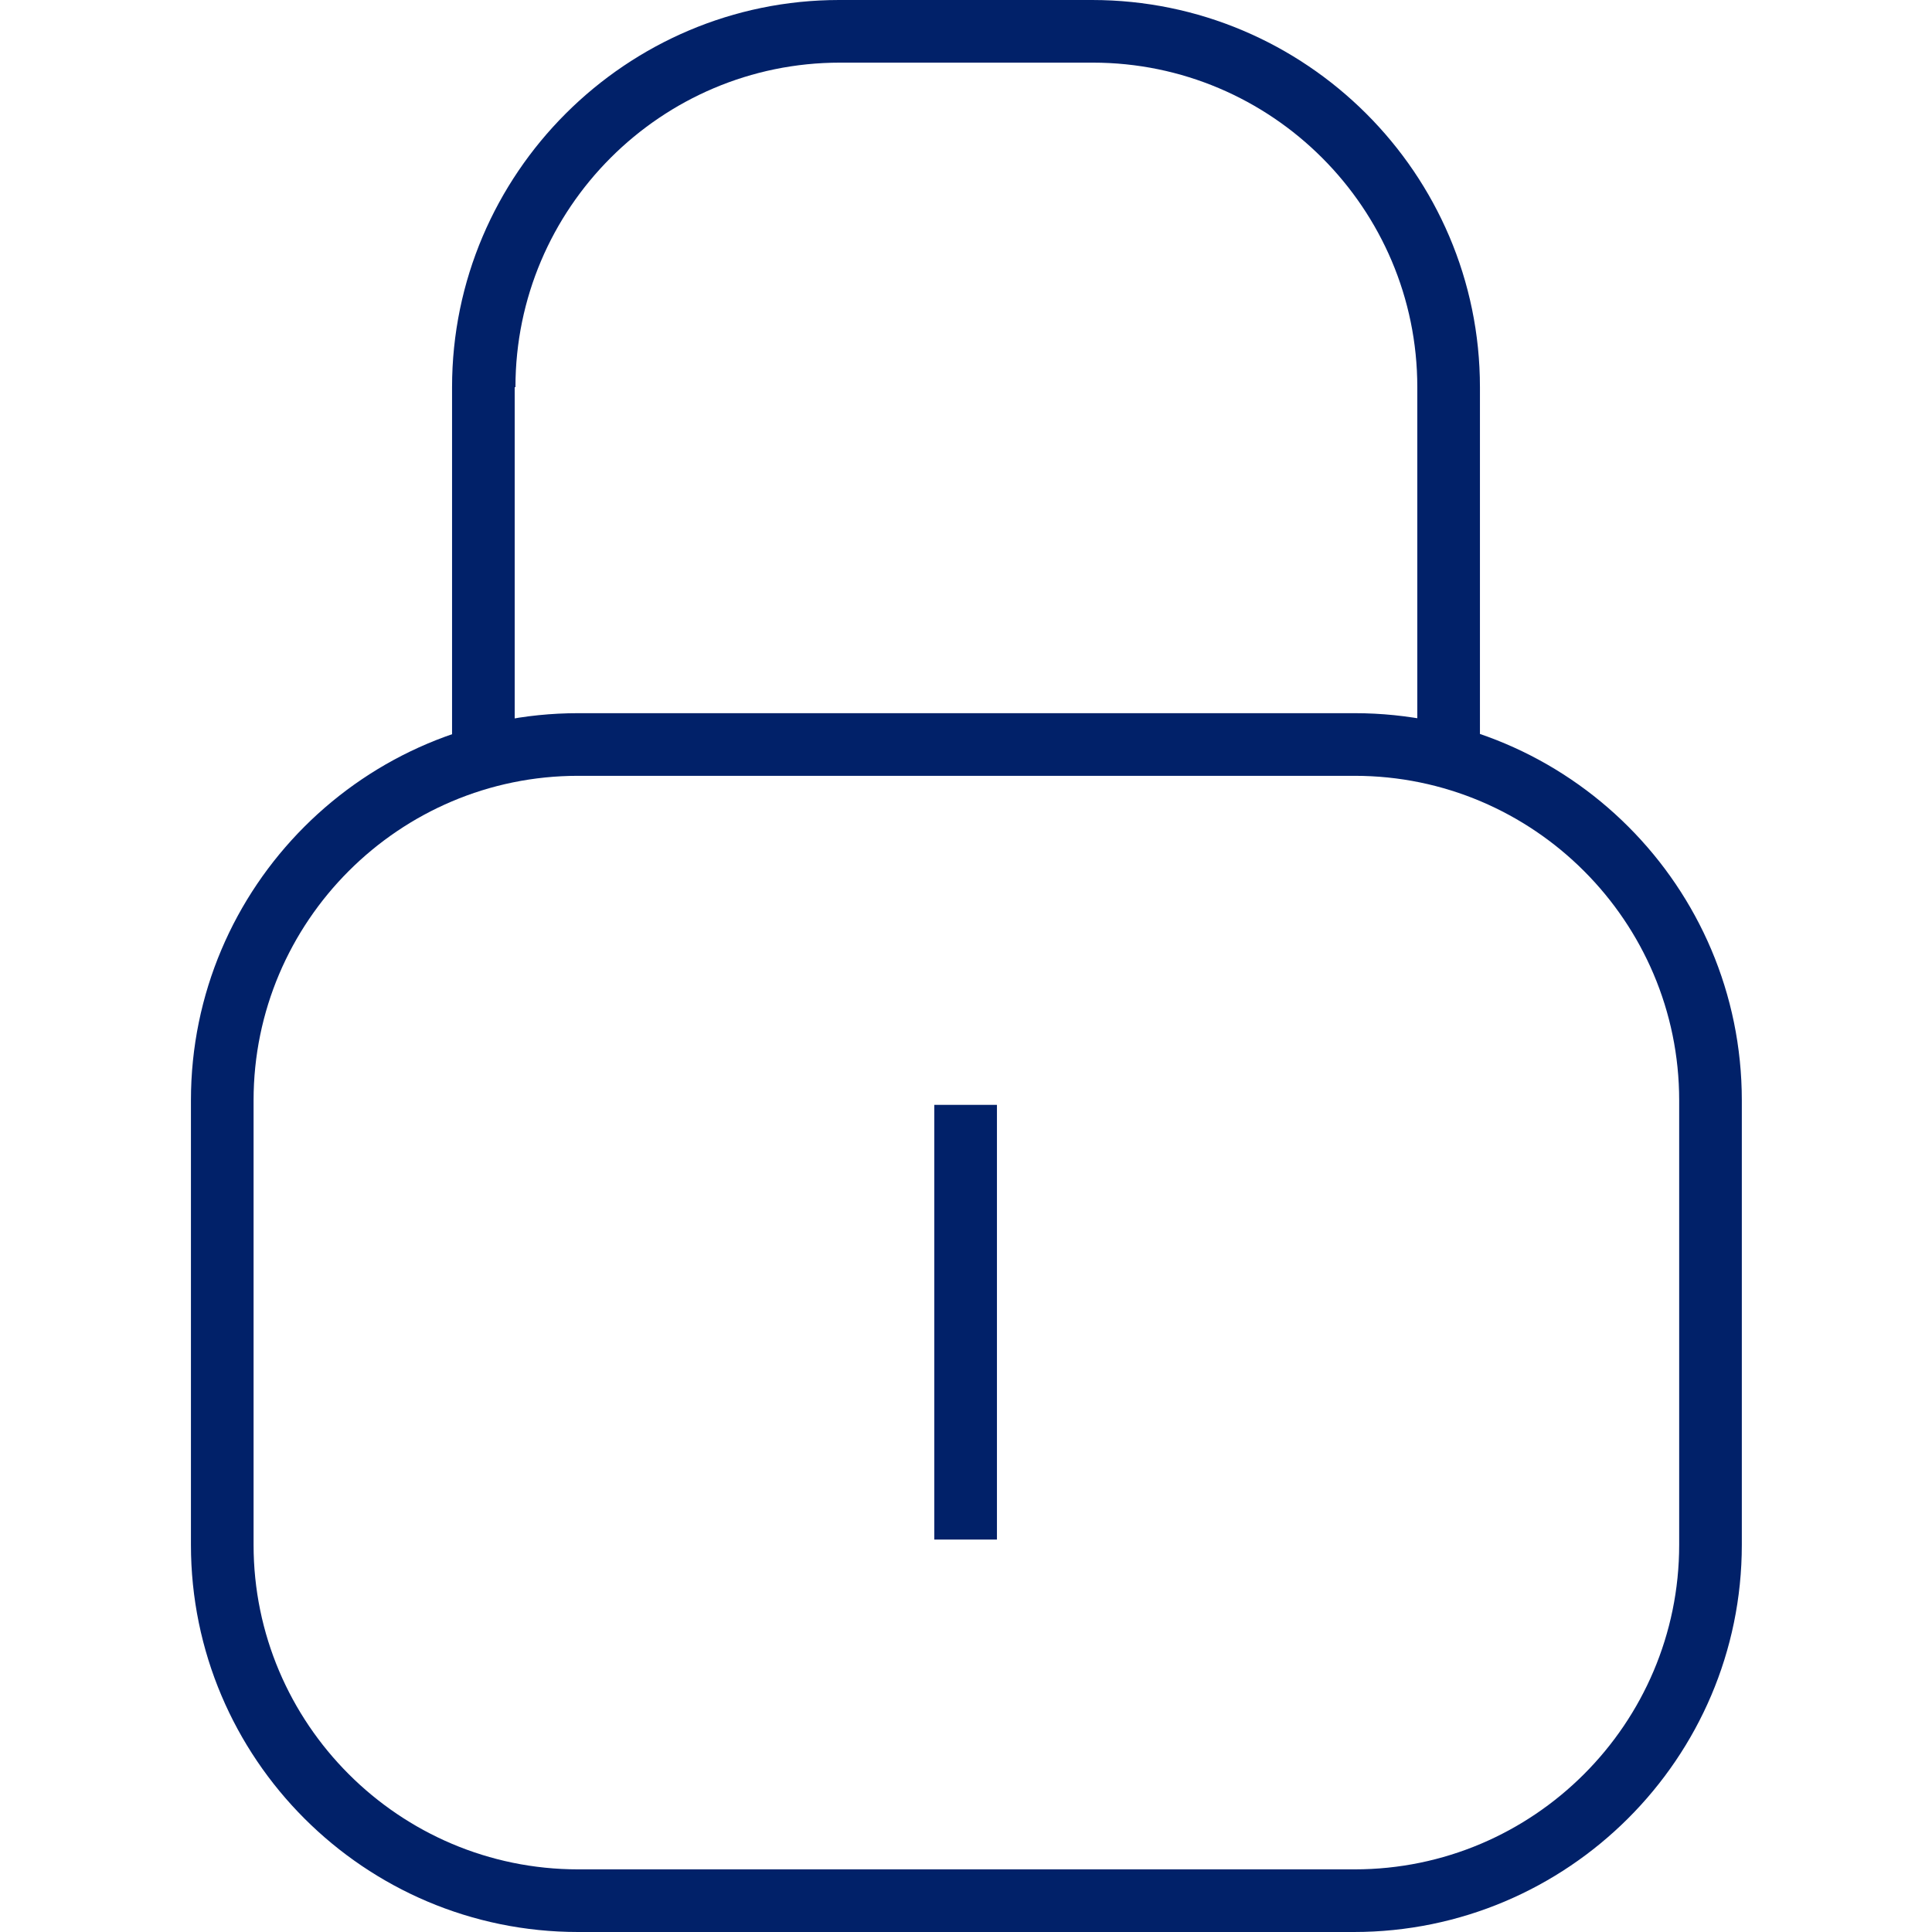
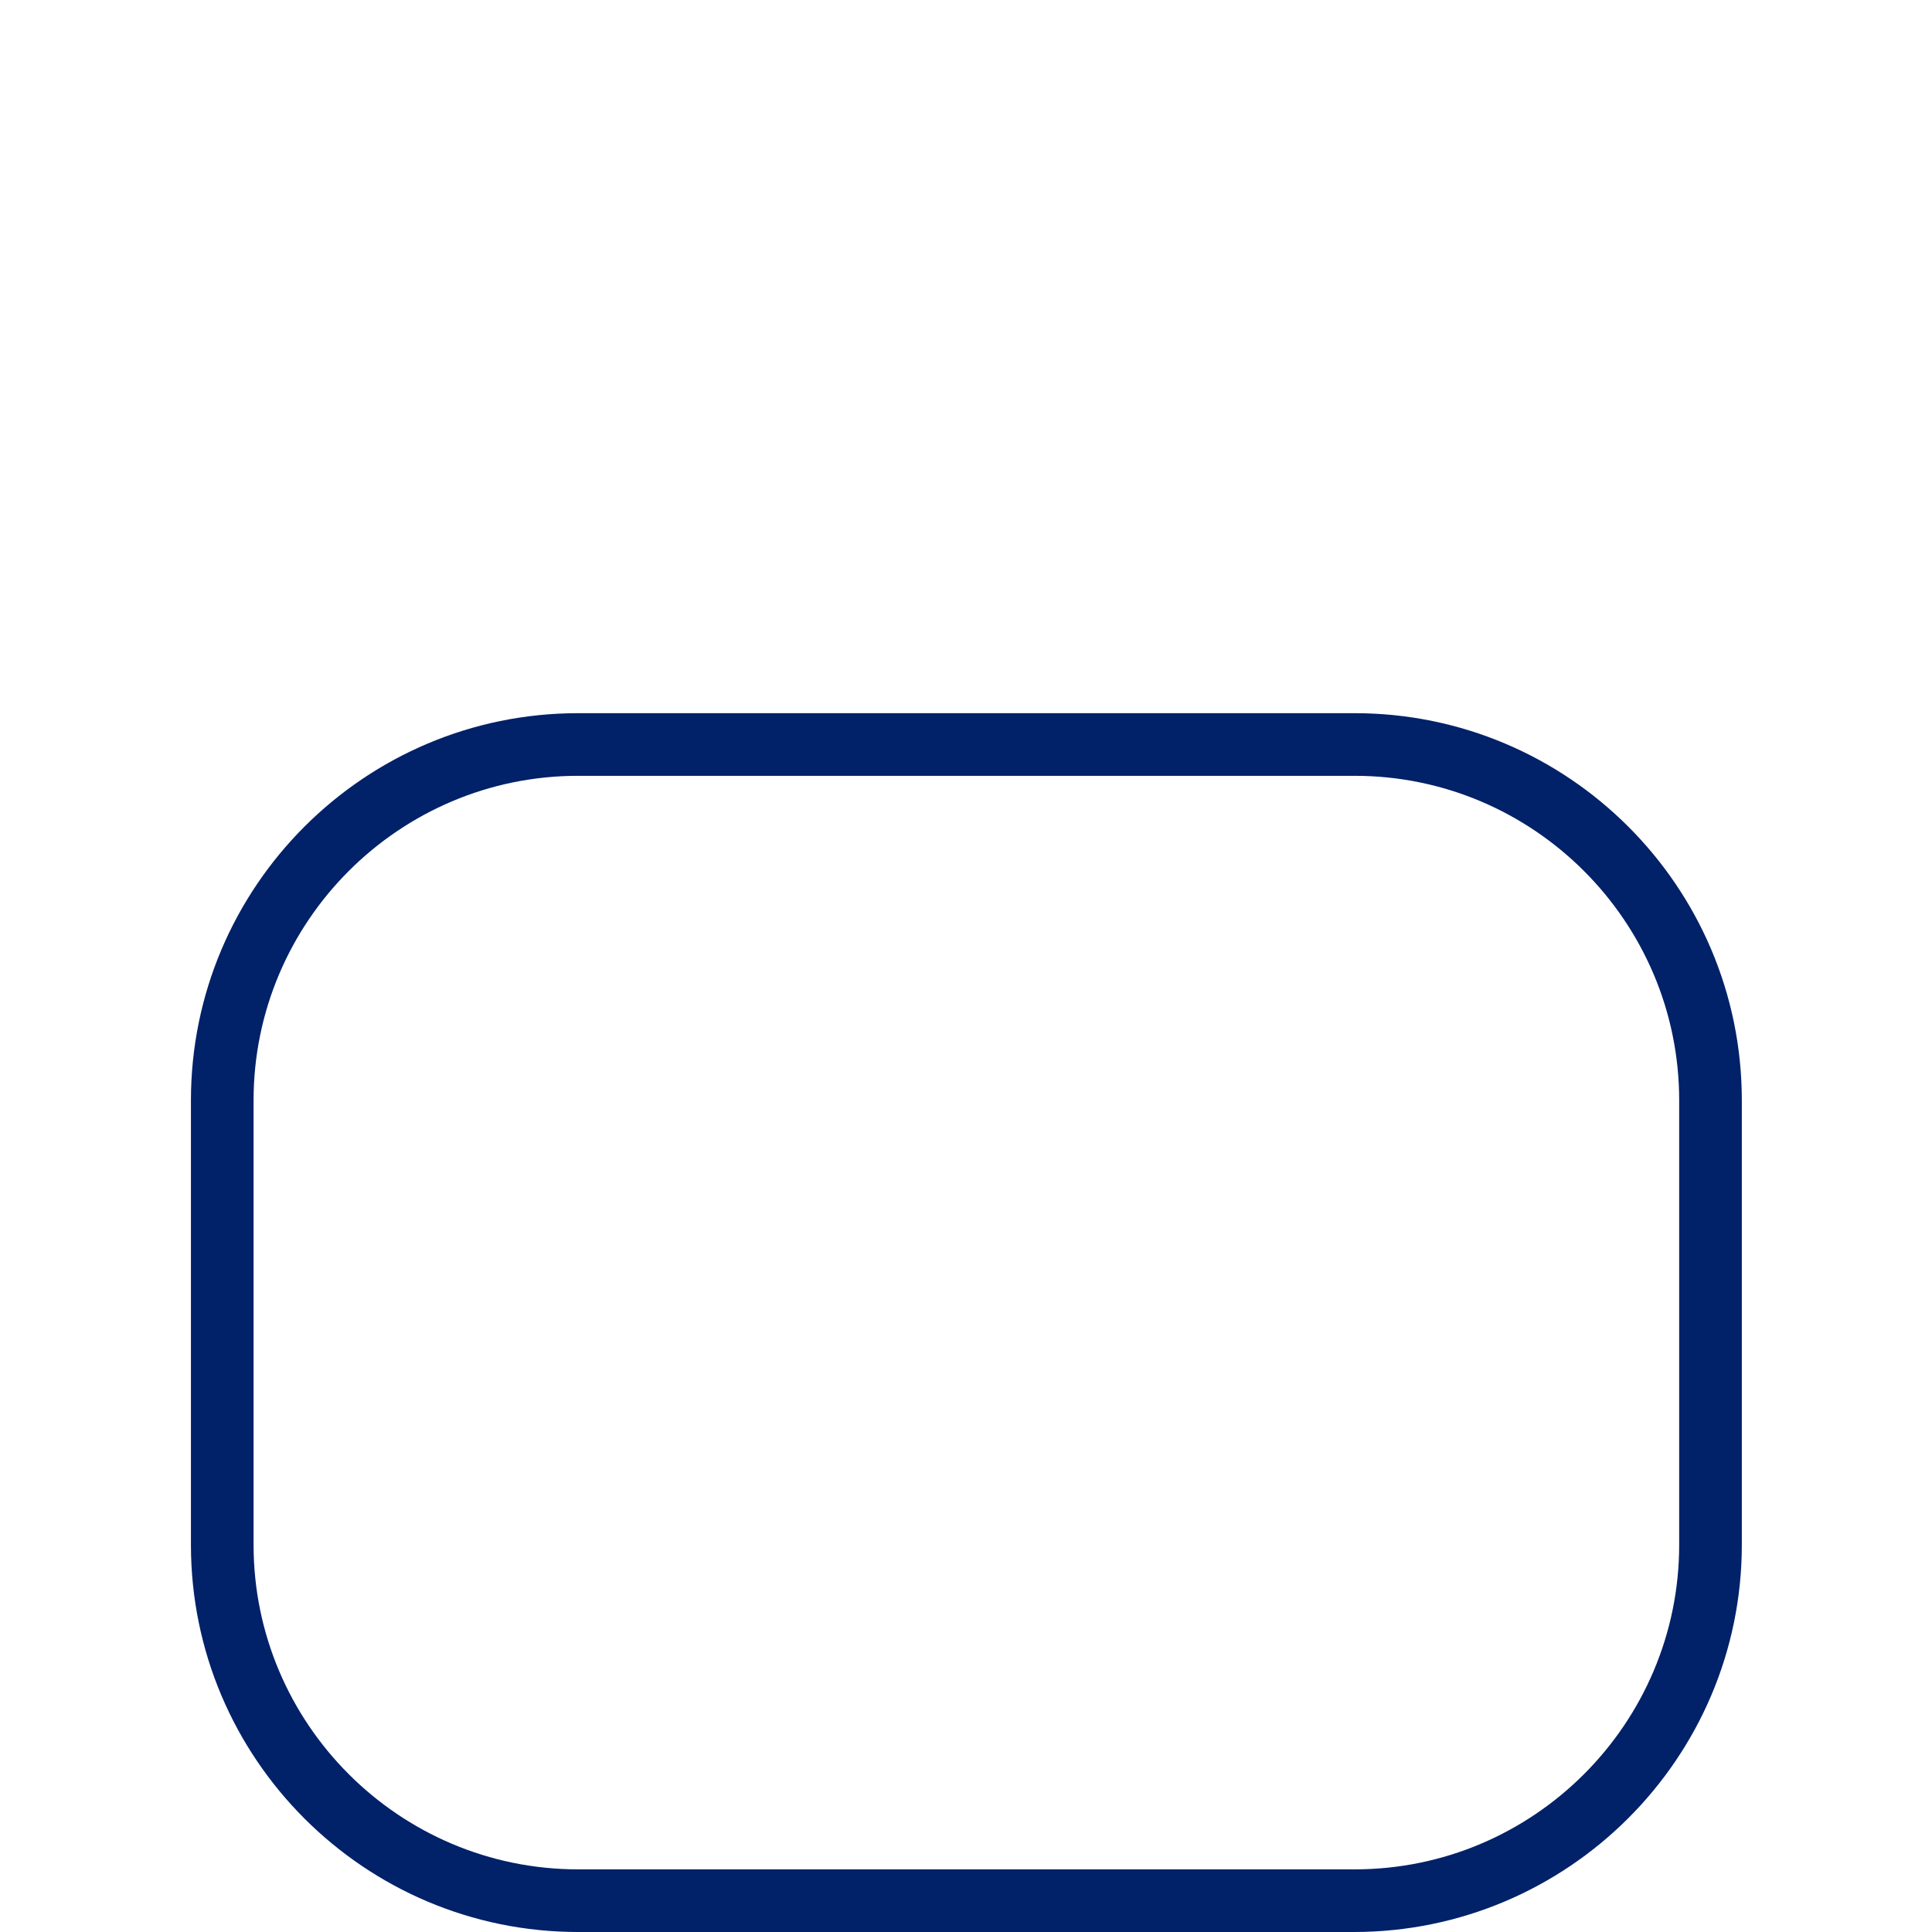
<svg xmlns="http://www.w3.org/2000/svg" version="1.1" id="Capa_1" x="0px" y="0px" viewBox="0 0 256 256" style="enable-background:new 0 0 256 256;" xml:space="preserve">
  <style type="text/css">
	.st0{fill:#012169;}
</style>
  <g>
-     <rect x="123.8" y="146.4" class="st0" width="8.3" height="57.6" />
    <g>
      <path class="st0" d="M179.4,256H76.6c-28.3,0-51.3-23-51.3-51.3v-58.9c0-28.3,23-51.3,51.3-51.3h102.9c28.3,0,51.3,23,51.3,51.3    v58.9C230.8,233,207.7,256,179.4,256z M76.6,102.8c-23.7,0-43,19.3-43,43v58.9c0,23.7,19.3,43,43,43h102.9c23.7,0,43-19.3,43-43    v-58.9c0-23.7-19.3-43-43-43H76.6z" />
-       <path class="st0" d="M68.3,51.3c0-23.7,19.3-43,43-43h33.5c23.7,0,43,19.3,43,43v51.4h8.3V51.3C196.1,23,173,0,144.7,0h-33.5    C83,0,59.9,23,59.9,51.3v51.4h8.3V51.3z" />
    </g>
  </g>
</svg>